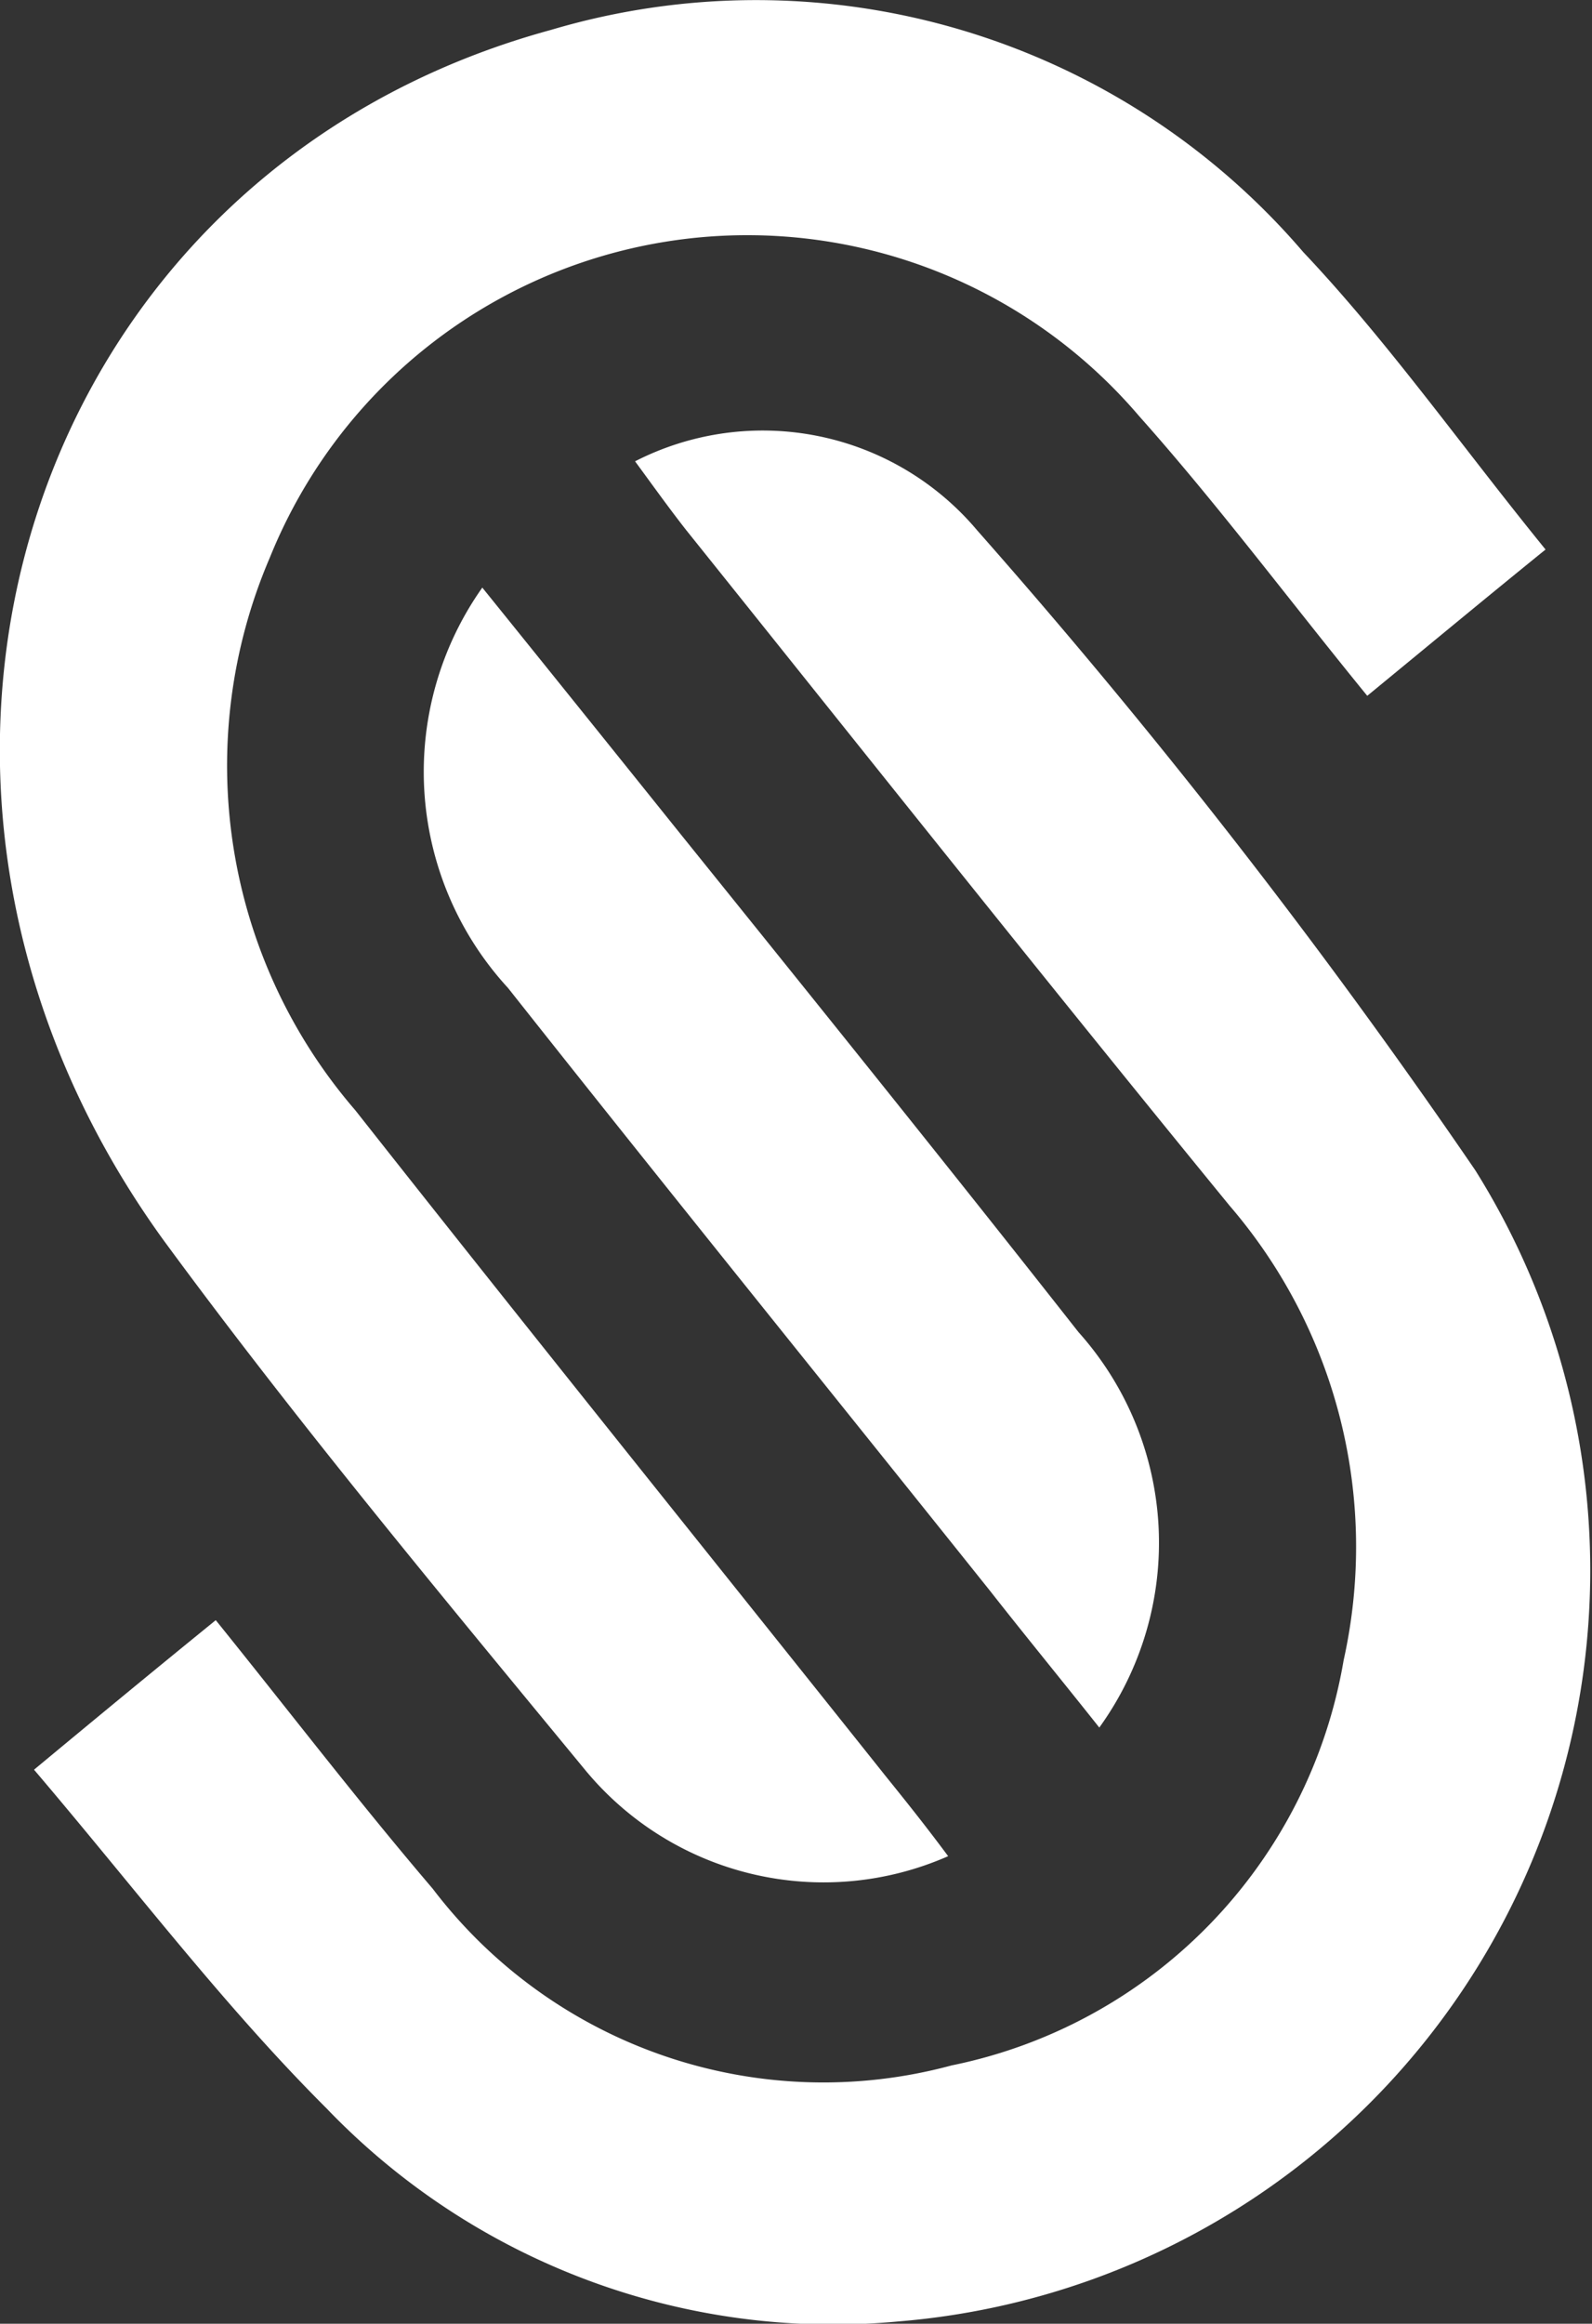
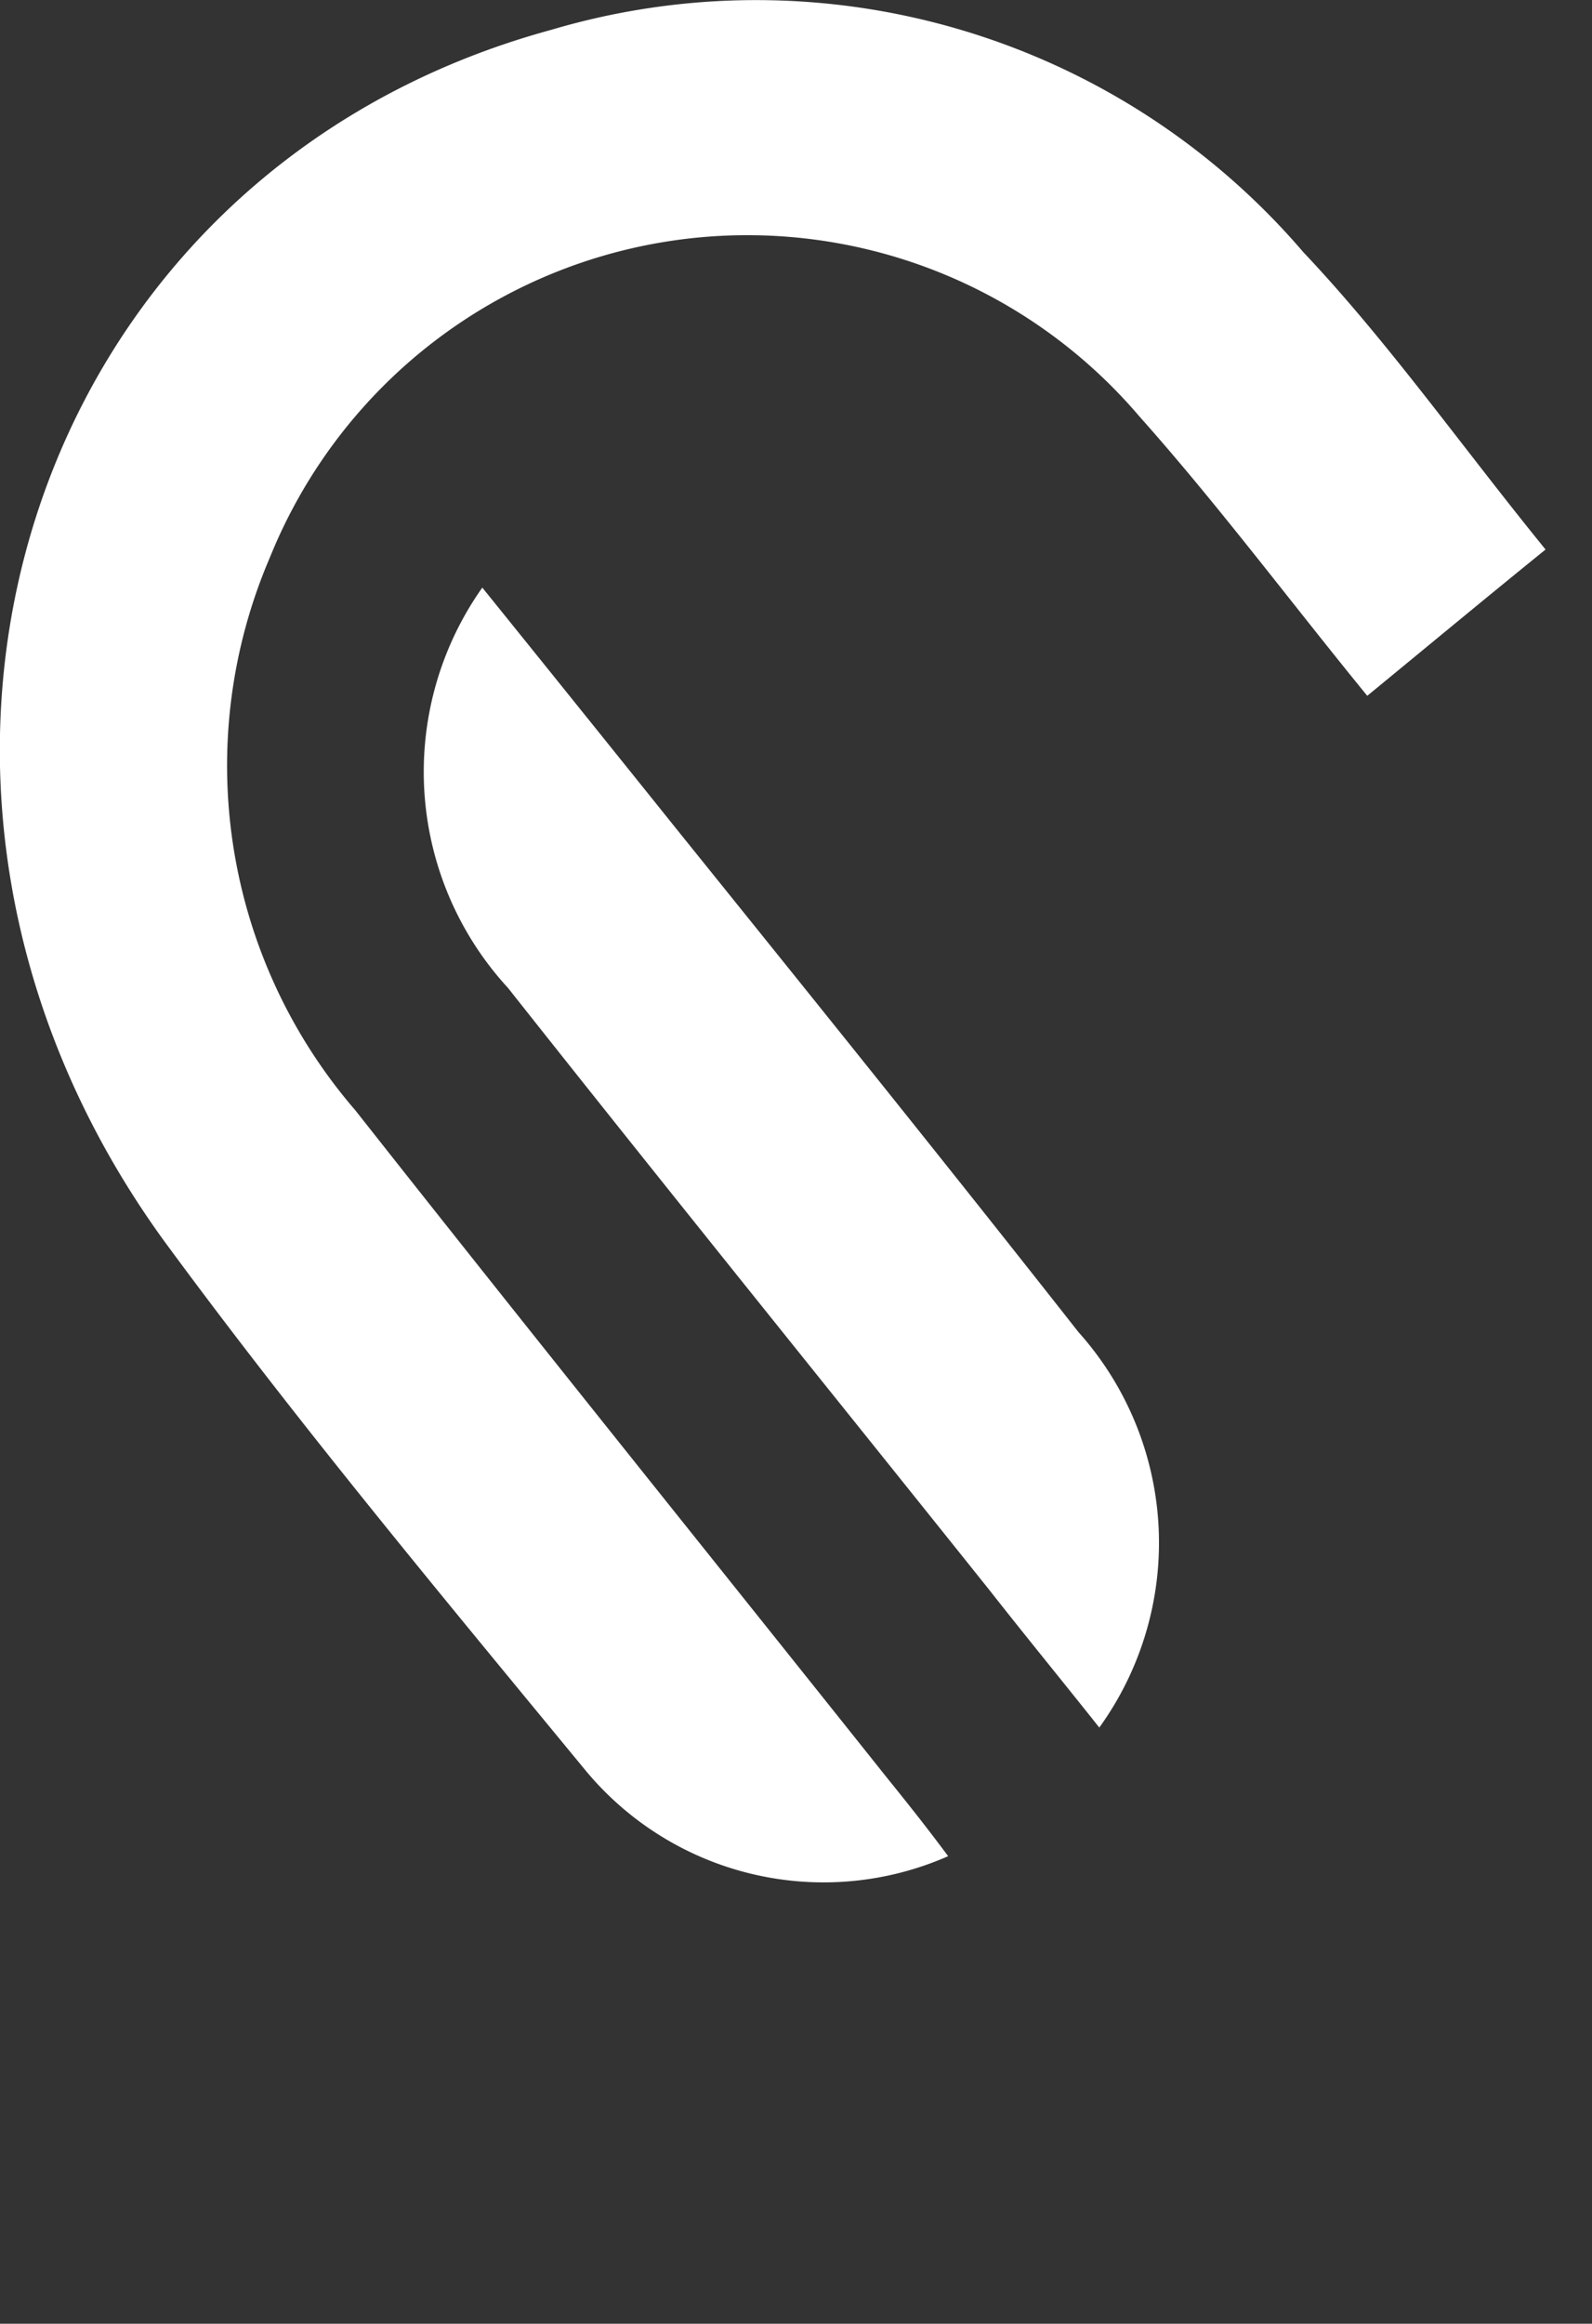
<svg xmlns="http://www.w3.org/2000/svg" id="logo_simple" width="15.768" height="23" viewBox="0 0 15.768 23">
  <rect x="0" y="0" width="15.768" height="23" fill="#333333" stroke="none" />
-   <path id="Path_1" data-name="Path 1" d="M2.1,40.2c.652-.541,1.193-.987,1.8-1.48.732.907,1.416,1.8,2.148,2.657a4.863,4.863,0,0,0,5.14,1.75,4.934,4.934,0,0,0,3.883-4.01,5.174,5.174,0,0,0-1.13-4.5c-1.8-2.2-3.58-4.44-5.379-6.683-.175-.223-.334-.446-.509-.684a2.777,2.777,0,0,1,3.389.684,65.01,65.01,0,0,1,4.933,6.333,7.458,7.458,0,0,1-5.713,11.394A6.951,6.951,0,0,1,5,43.555C3.978,42.536,3.1,41.374,2.1,40.2Z" transform="translate(-1.763 -22.684)" fill="#fff" fill-rule="evenodd" />
  <path id="Path_2" data-name="Path 2" d="M9.372,18.52a3.063,3.063,0,0,1-3.6-.859c-1.416-1.719-2.848-3.437-4.169-5.235C-1.687,7.89.238,1.859,5.442.443a7.136,7.136,0,0,1,7.447,2.2c.843.891,1.559,1.91,2.4,2.944-.589.477-1.146.939-1.766,1.448-.78-.955-1.48-1.894-2.26-2.769a5.1,5.1,0,0,0-8.609,1.4A5.217,5.217,0,0,0,3.5,11.137c1.735,2.2,3.5,4.392,5.251,6.588C8.943,17.963,9.134,18.2,9.372,18.52Z" transform="translate(0.019 -0.148)" fill="#fff" fill-rule="evenodd" />
  <path id="Path_3" data-name="Path 3" d="M26.92,36.7c.668.827,1.321,1.639,1.973,2.451,1.321,1.639,2.642,3.278,3.931,4.917a3.125,3.125,0,0,1,.207,3.915c-.366-.461-.732-.907-1.082-1.353-1.591-1.989-3.2-3.978-4.774-5.967A3.158,3.158,0,0,1,26.92,36.7Z" transform="translate(-22.143 -30.884)" fill="#fff" fill-rule="evenodd" />
</svg>